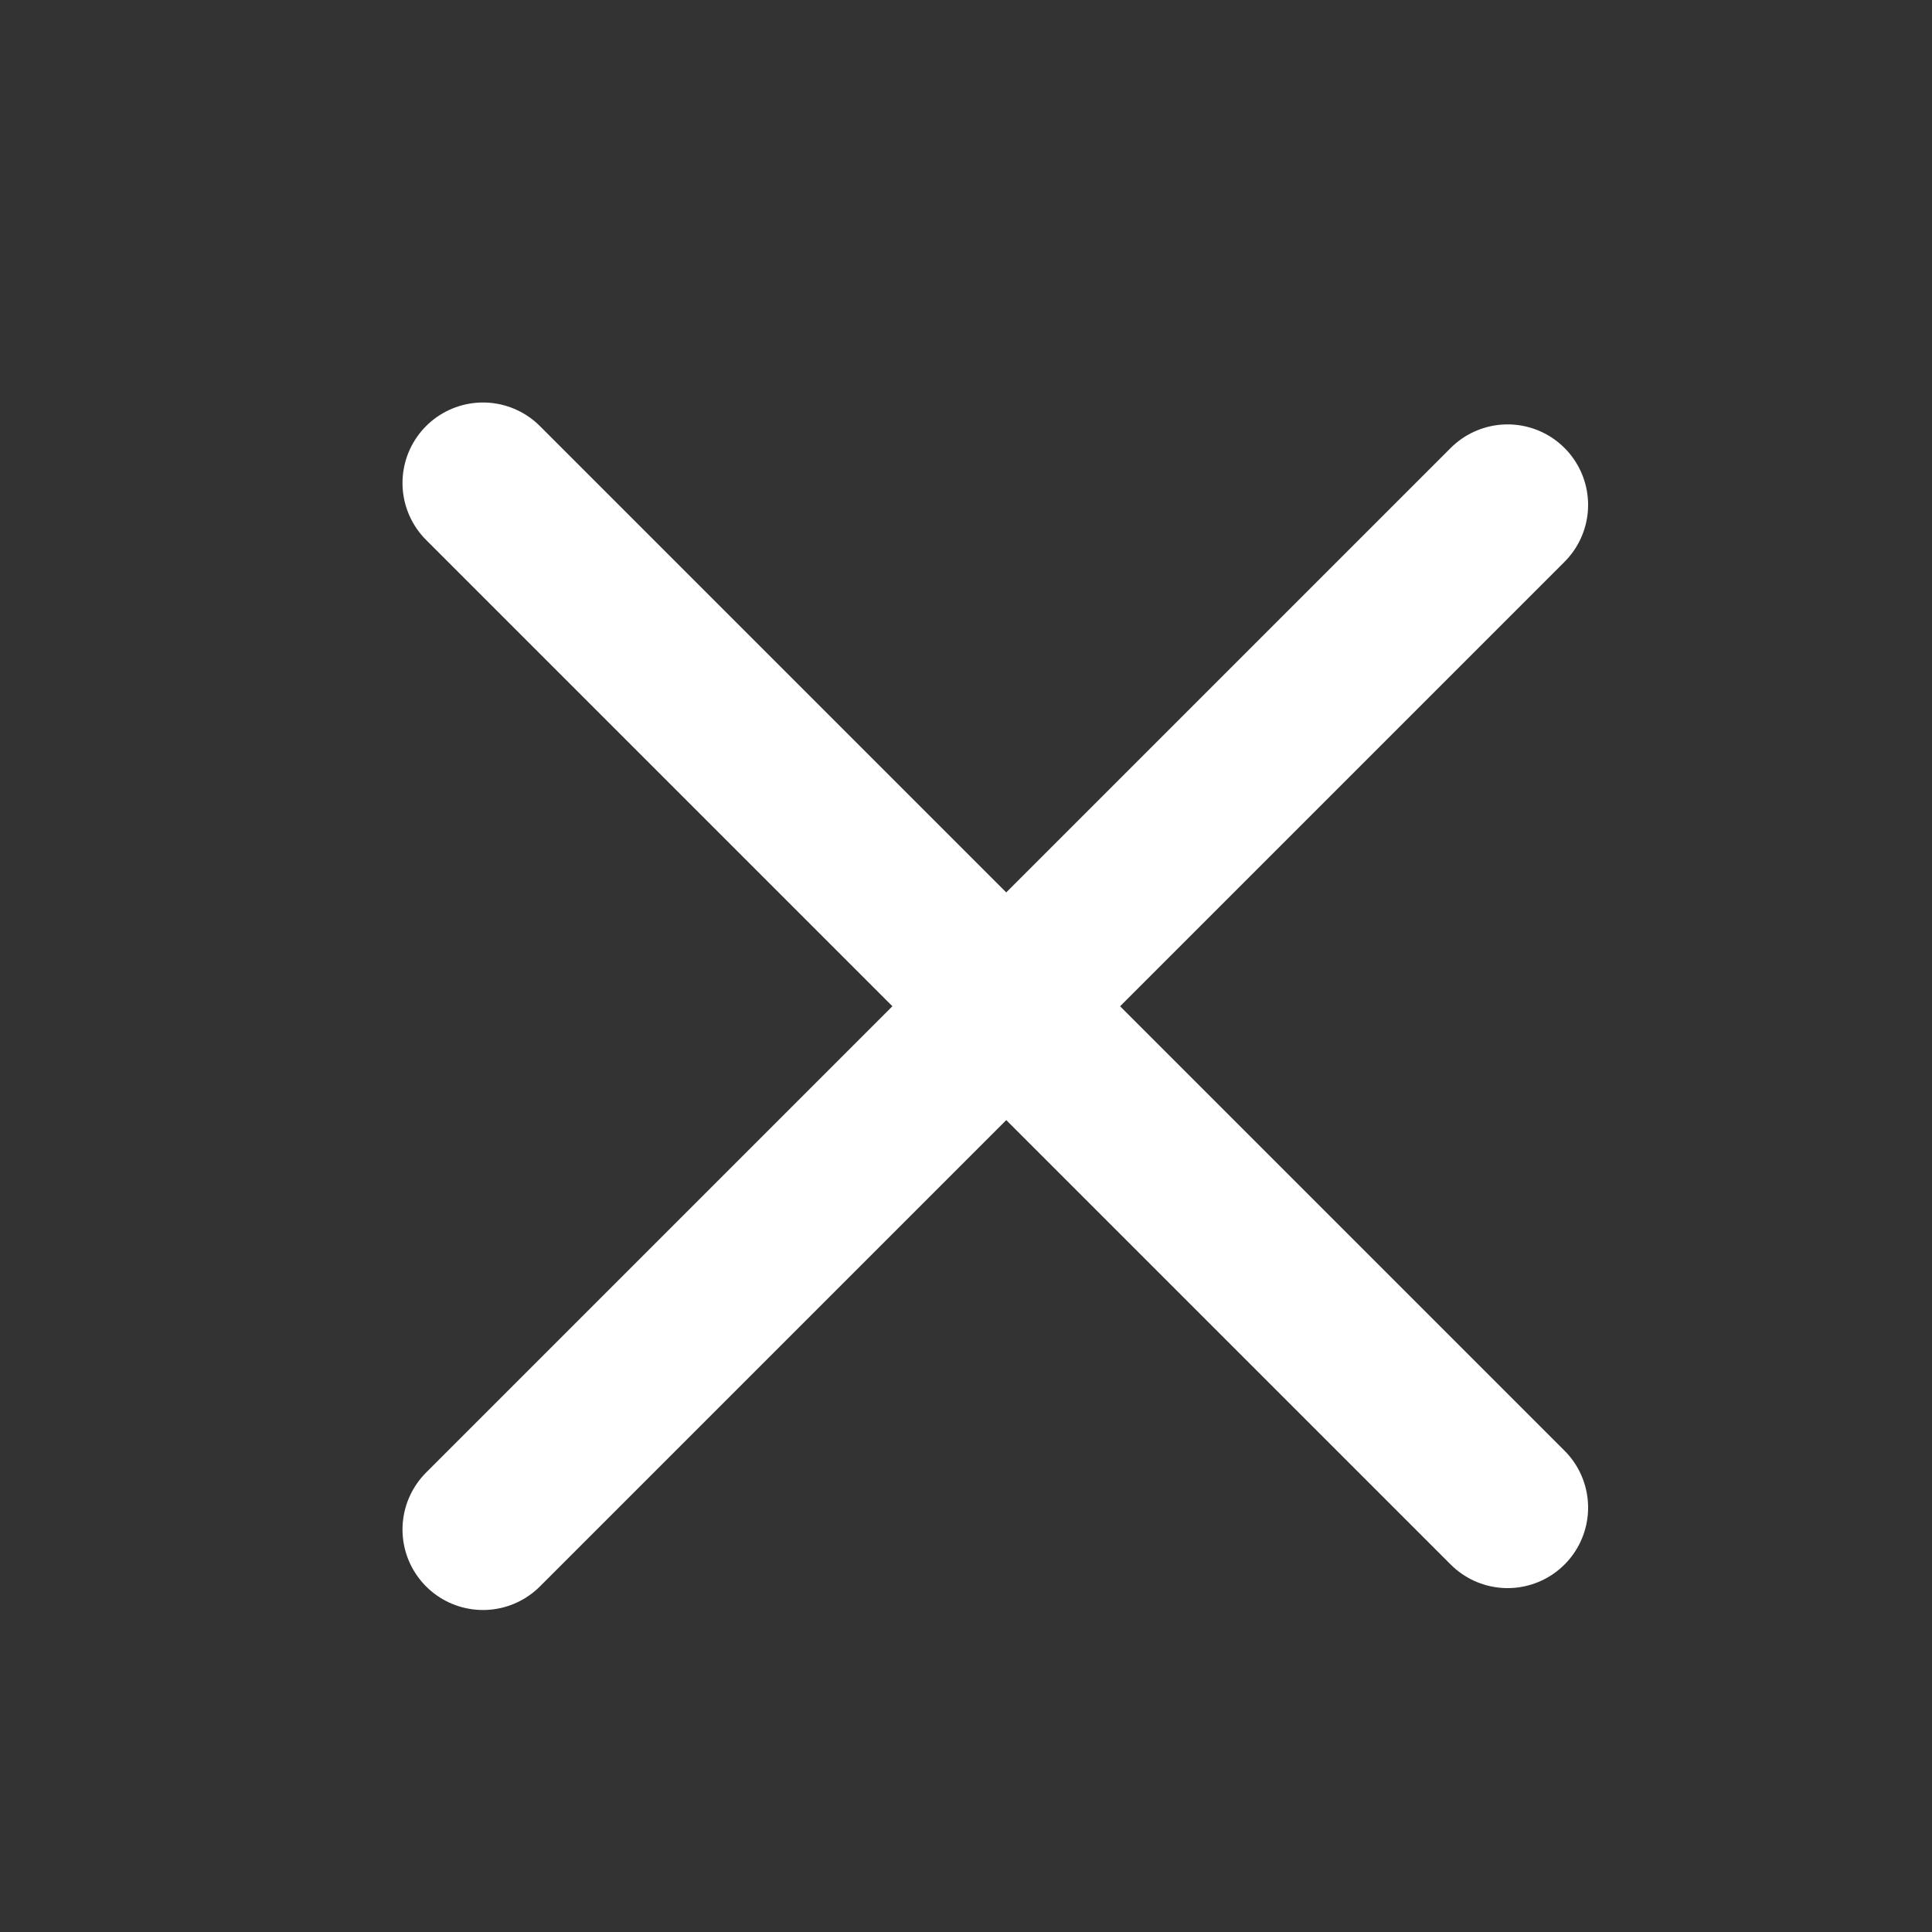
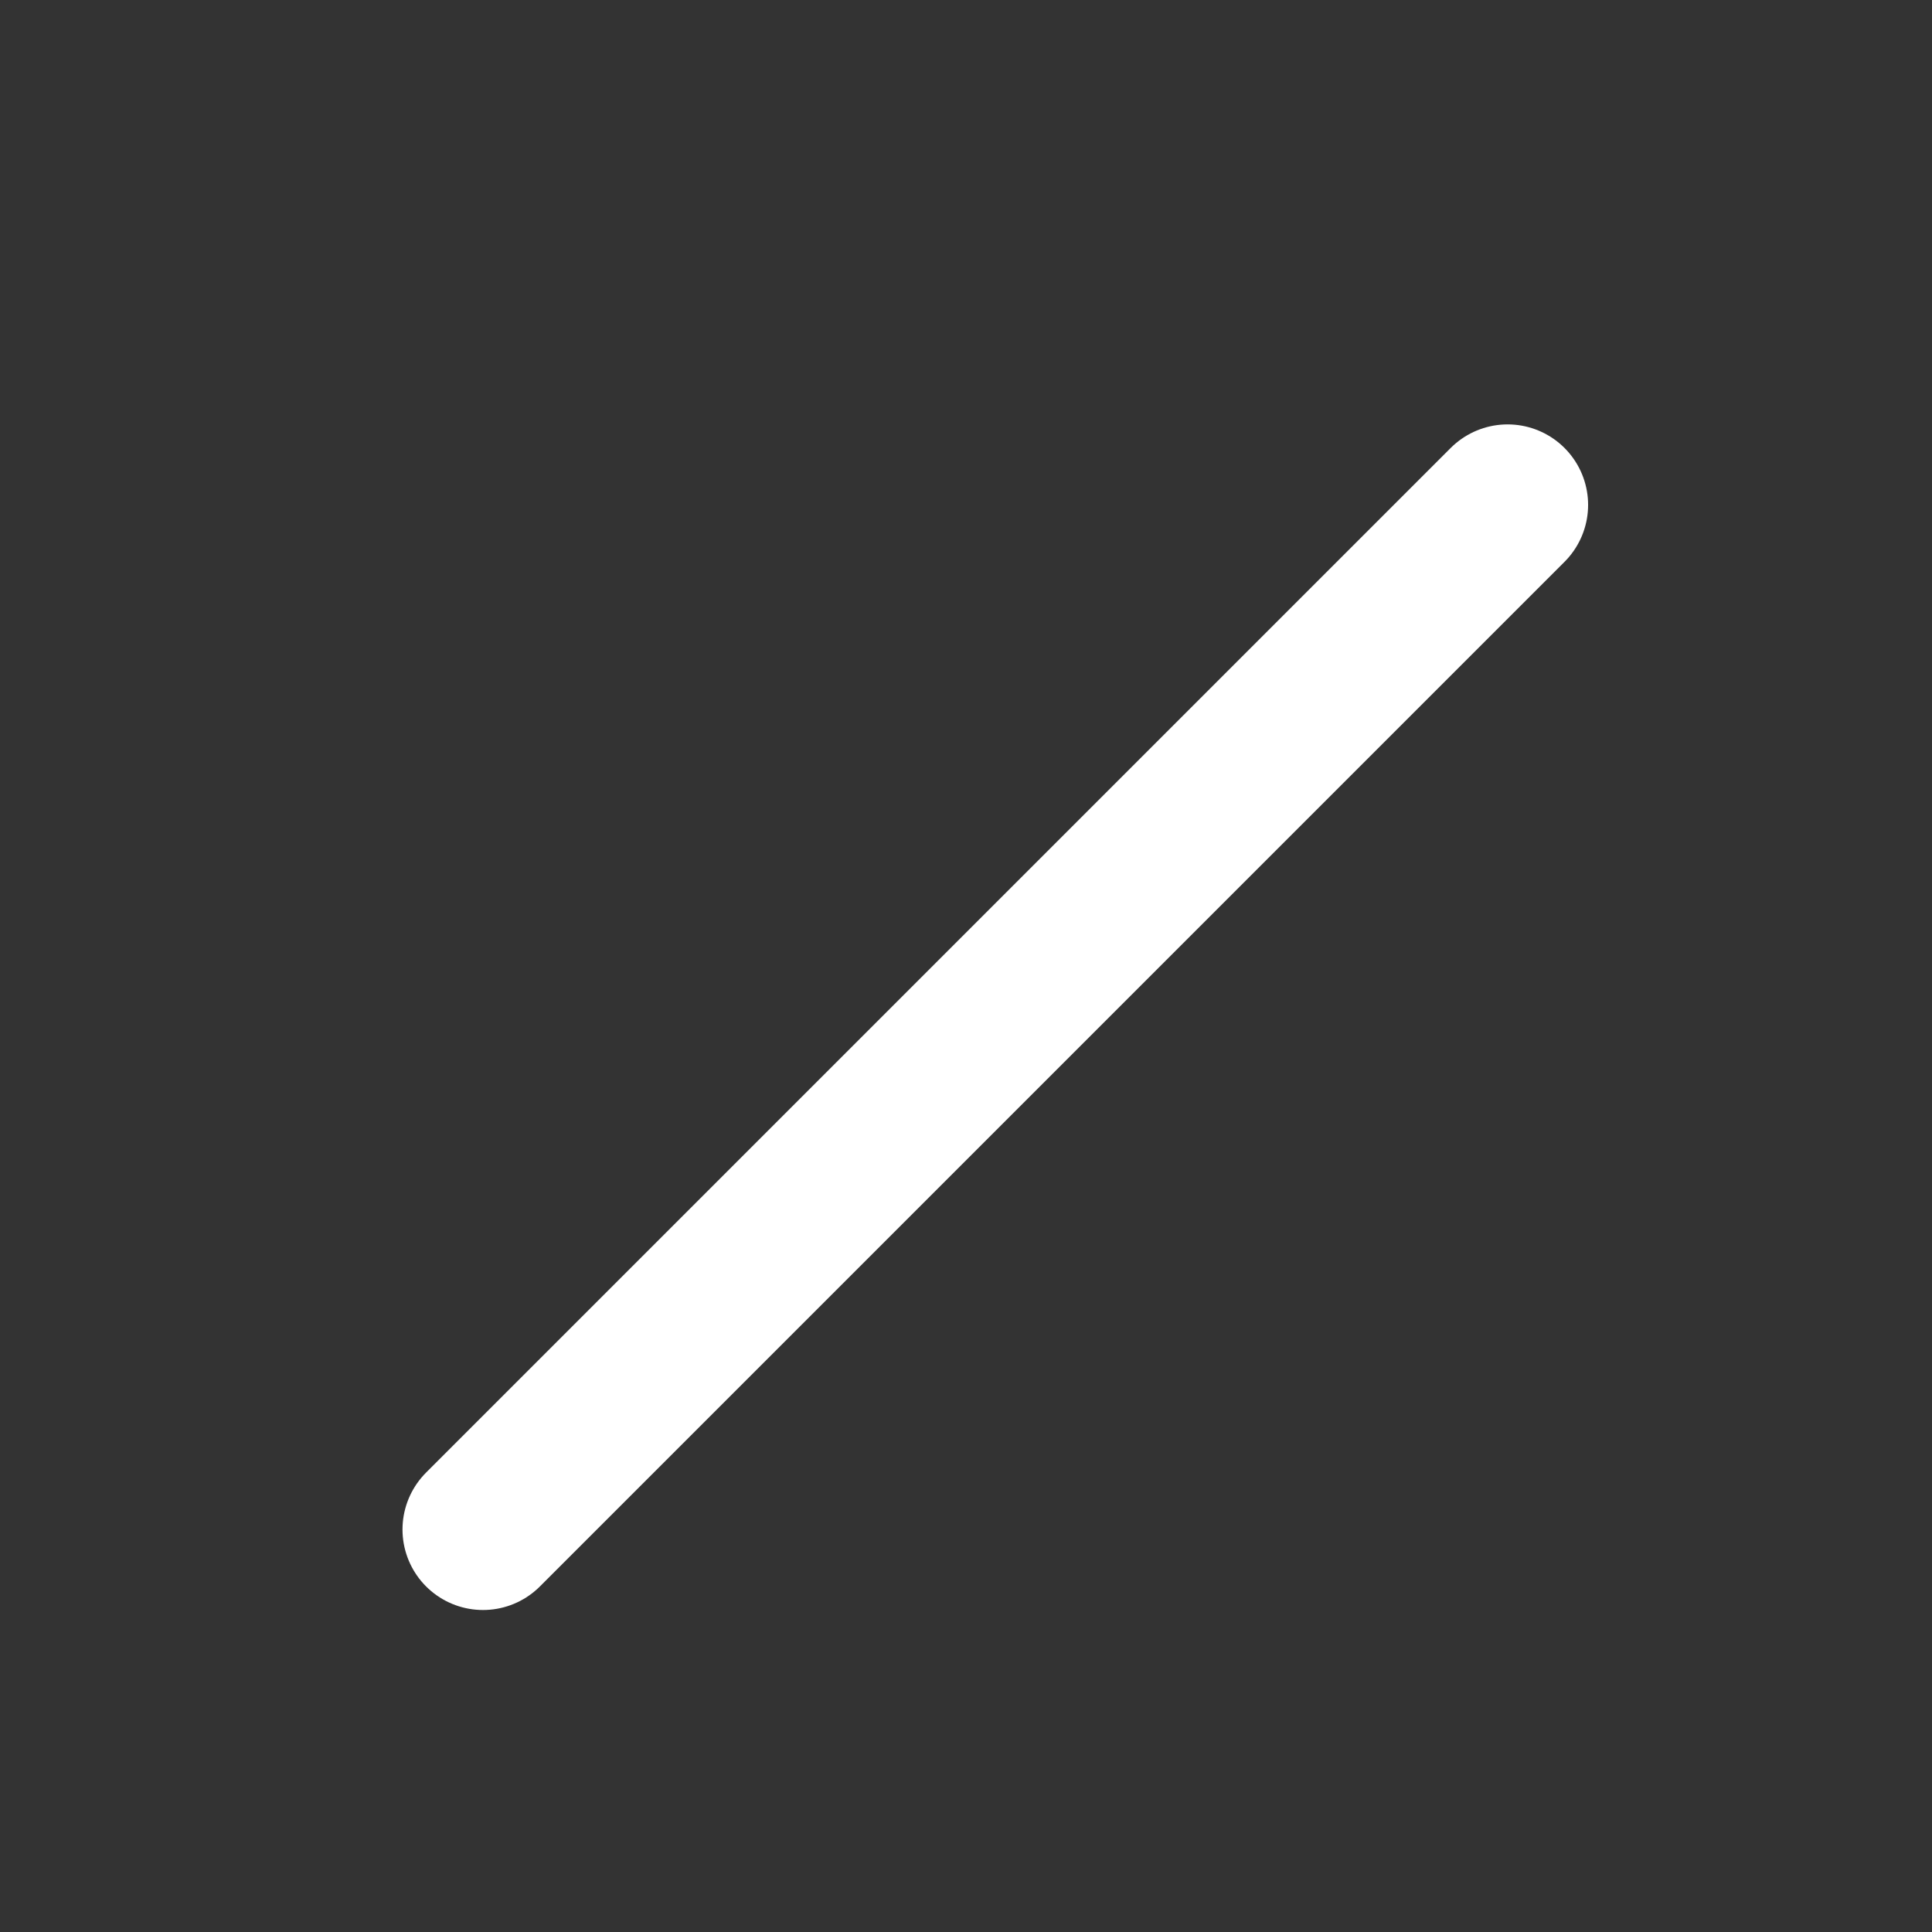
<svg xmlns="http://www.w3.org/2000/svg" width="24" height="24" viewBox="0 0 24 24" fill="none">
  <rect x="0" y="0" width="24" height="24" fill="#333333" stroke="none" />
  <path d="M6 19L12.364 12.636L18.728 6.272" stroke="white" stroke-width="2" stroke-linecap="round" stroke-linejoin="round" />
-   <path d="M6 6L12.364 12.364L18.728 18.728" stroke="white" stroke-width="2" stroke-linecap="round" stroke-linejoin="round" />
</svg>